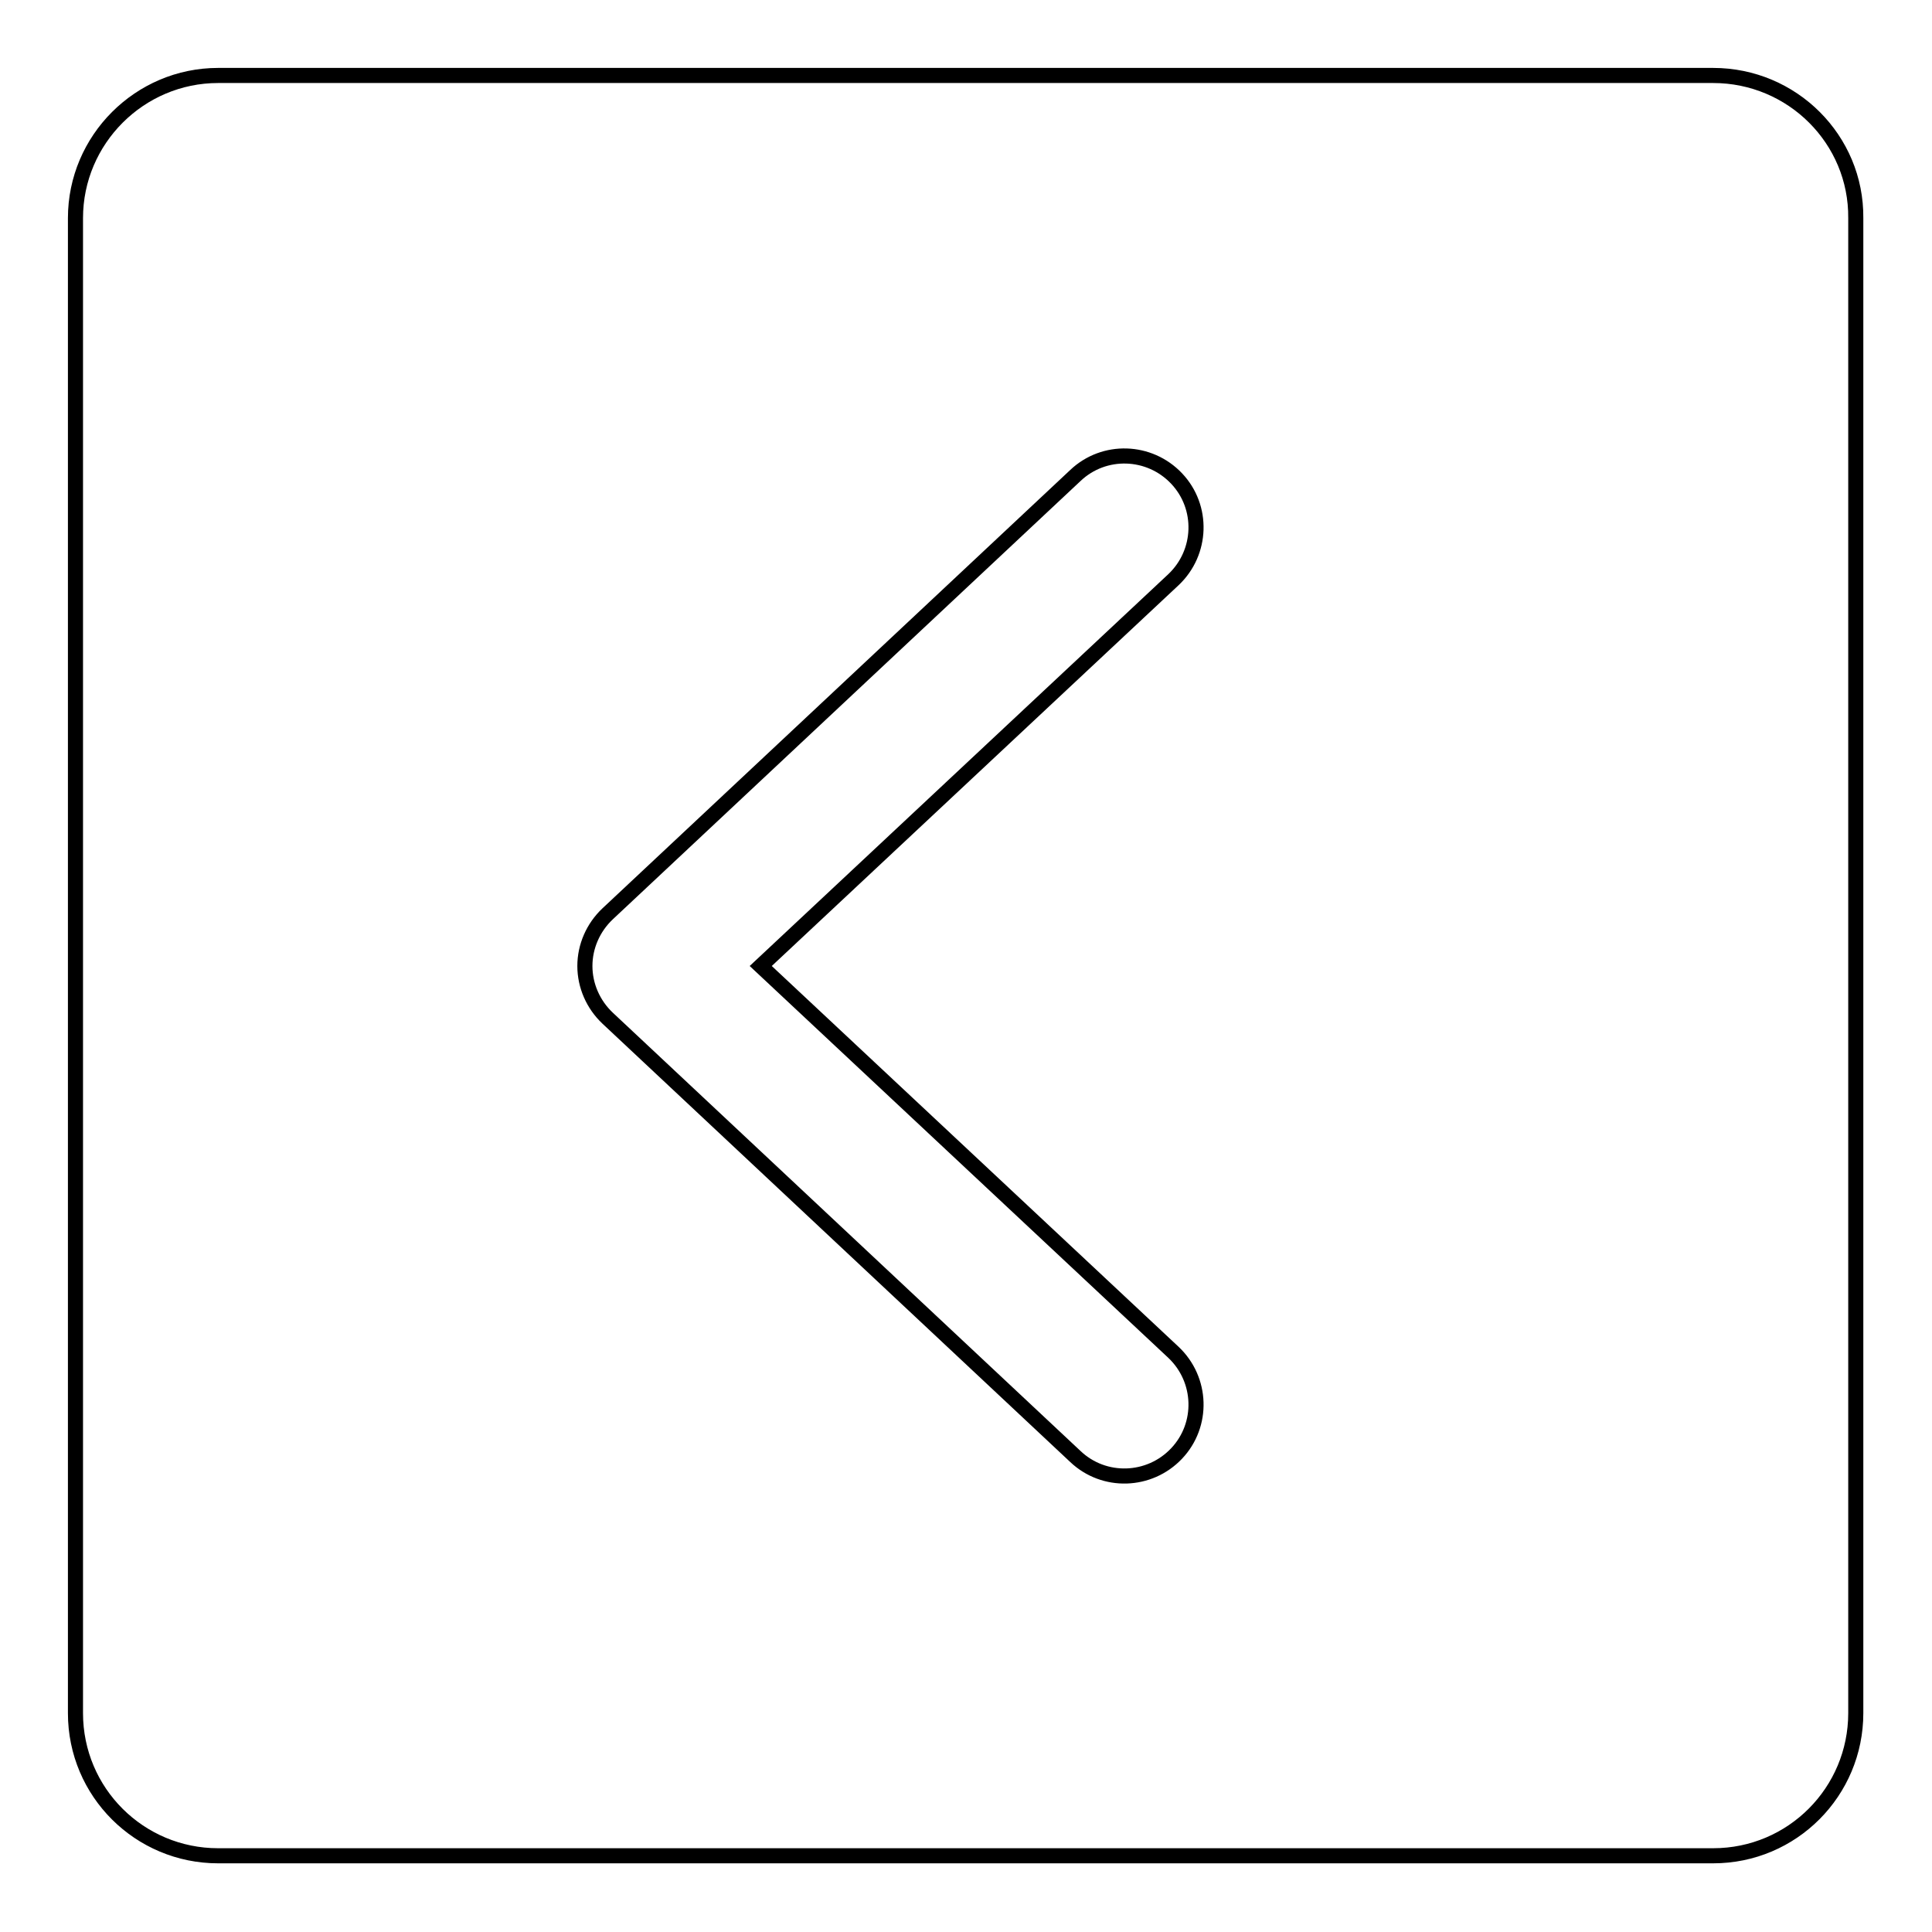
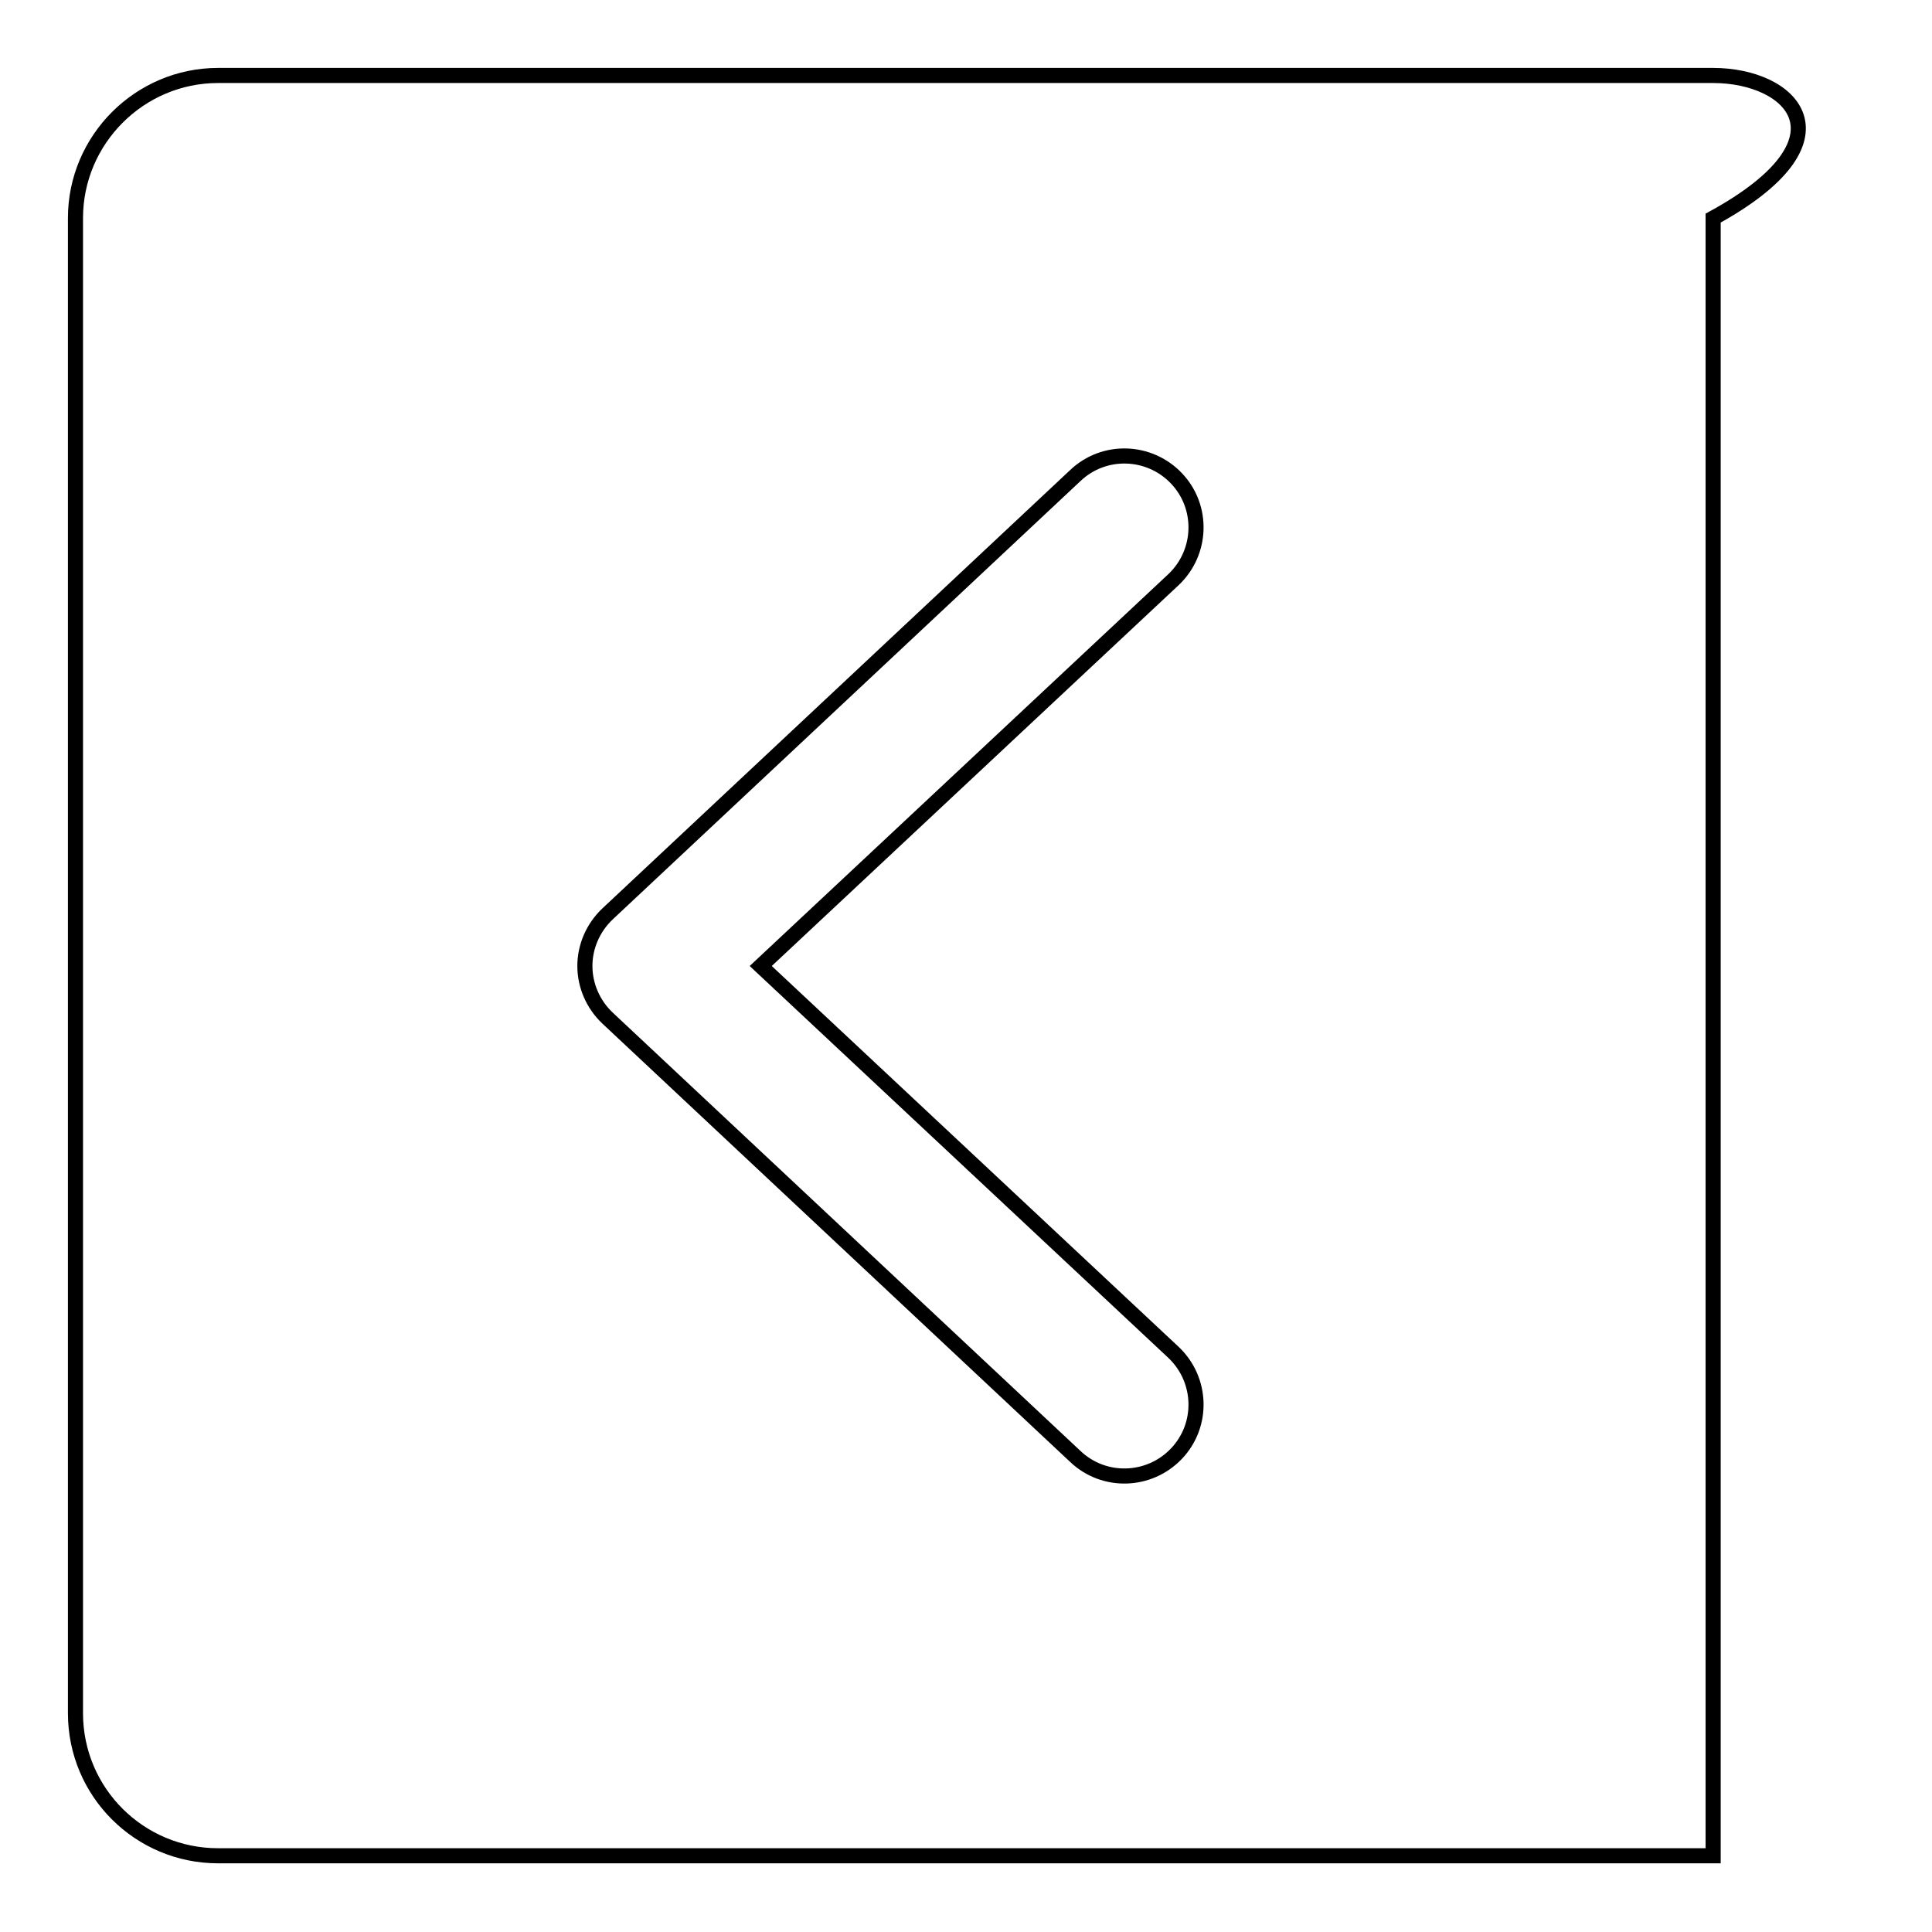
<svg xmlns="http://www.w3.org/2000/svg" version="1.1" x="0px" y="0px" viewBox="0 0 256 256" enable-background="new 0 0 256 256" xml:space="preserve">
  <g>
-     <path stroke-width="2" fill-opacity="0" stroke="#000000" d="M227,10H28.9C18.5,10,10,18.5,10,28.9v198.1c0,10.5,8.5,18.9,18.9,18.9h198.1c10.5,0,18.9-8.5,18.9-18.9 V28.9C246,18.5,237.5,10,227,10z M155.5,179.2c3.8,3.6,4,9.6,0.4,13.4s-9.6,4-13.4,0.4l-62-58.1c-1.9-1.8-3-4.3-3-6.9 c0-2.6,1.1-5.1,3-6.9l62-58.1c3.8-3.6,9.8-3.4,13.4,0.4c3.6,3.8,3.4,9.8-0.4,13.4L100.8,128L155.5,179.2z" />
+     <path stroke-width="2" fill-opacity="0" stroke="#000000" d="M227,10H28.9C18.5,10,10,18.5,10,28.9v198.1c0,10.5,8.5,18.9,18.9,18.9h198.1V28.9C246,18.5,237.5,10,227,10z M155.5,179.2c3.8,3.6,4,9.6,0.4,13.4s-9.6,4-13.4,0.4l-62-58.1c-1.9-1.8-3-4.3-3-6.9 c0-2.6,1.1-5.1,3-6.9l62-58.1c3.8-3.6,9.8-3.4,13.4,0.4c3.6,3.8,3.4,9.8-0.4,13.4L100.8,128L155.5,179.2z" />
  </g>
</svg>